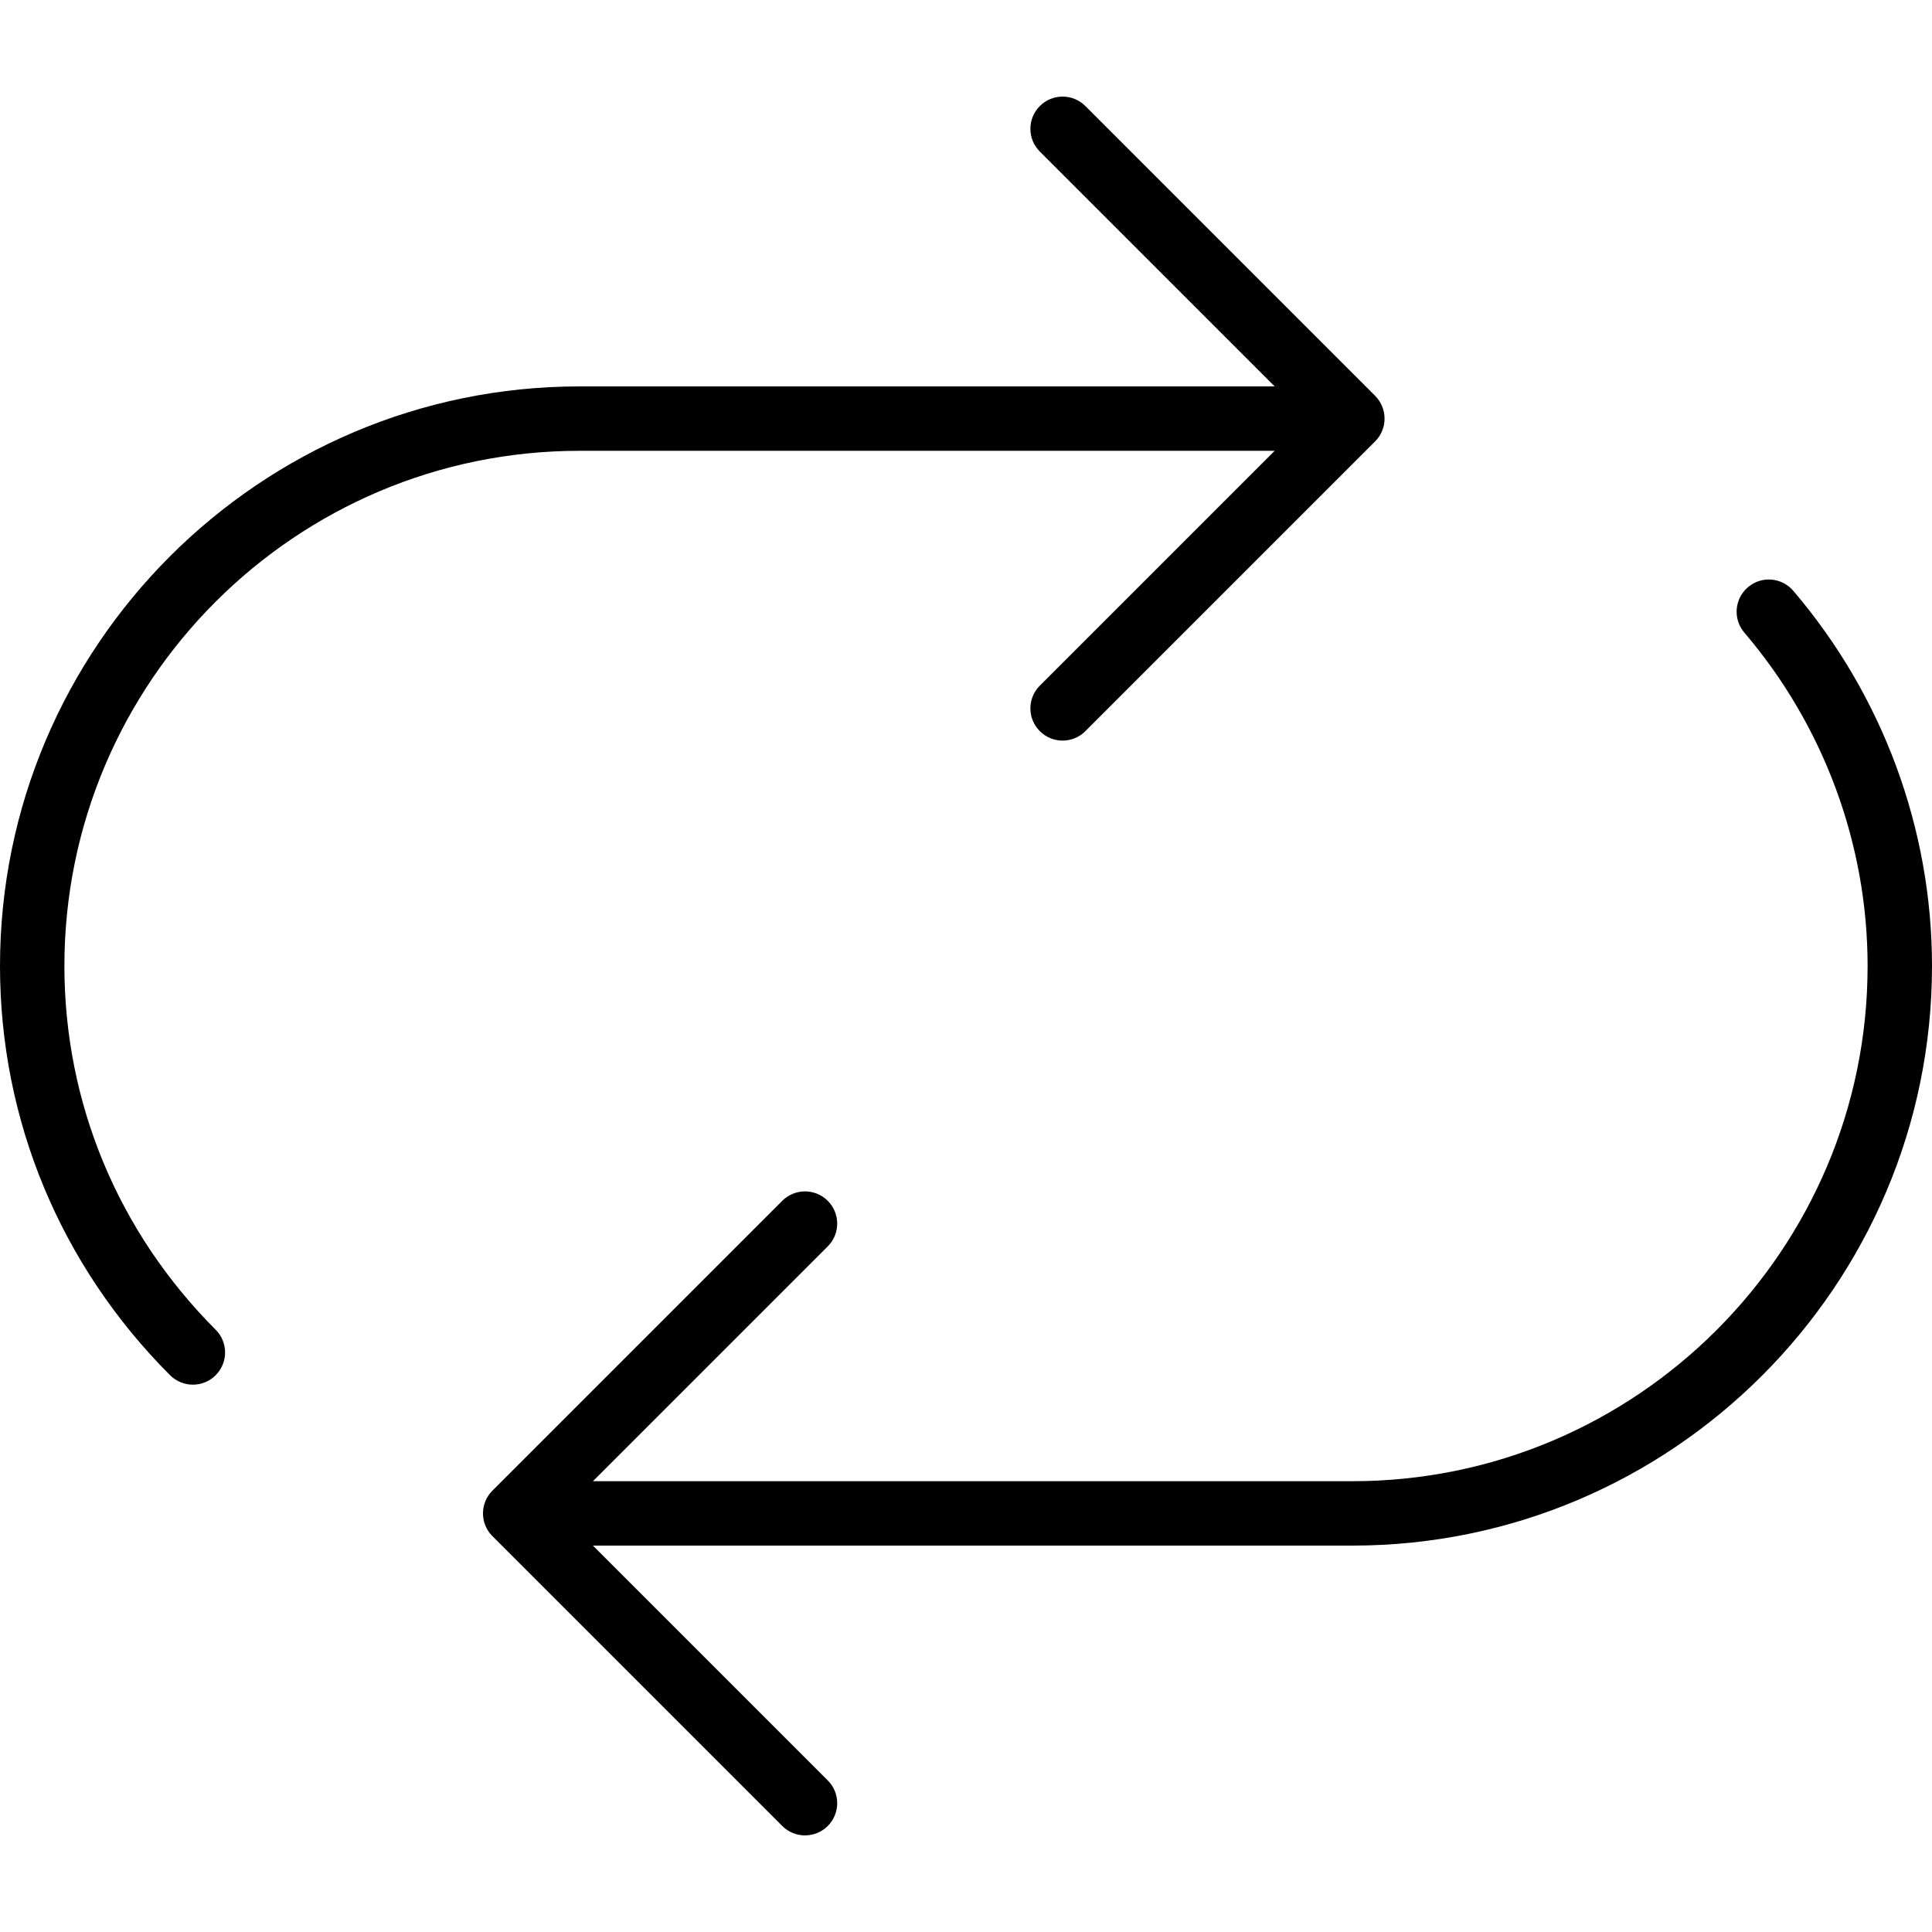
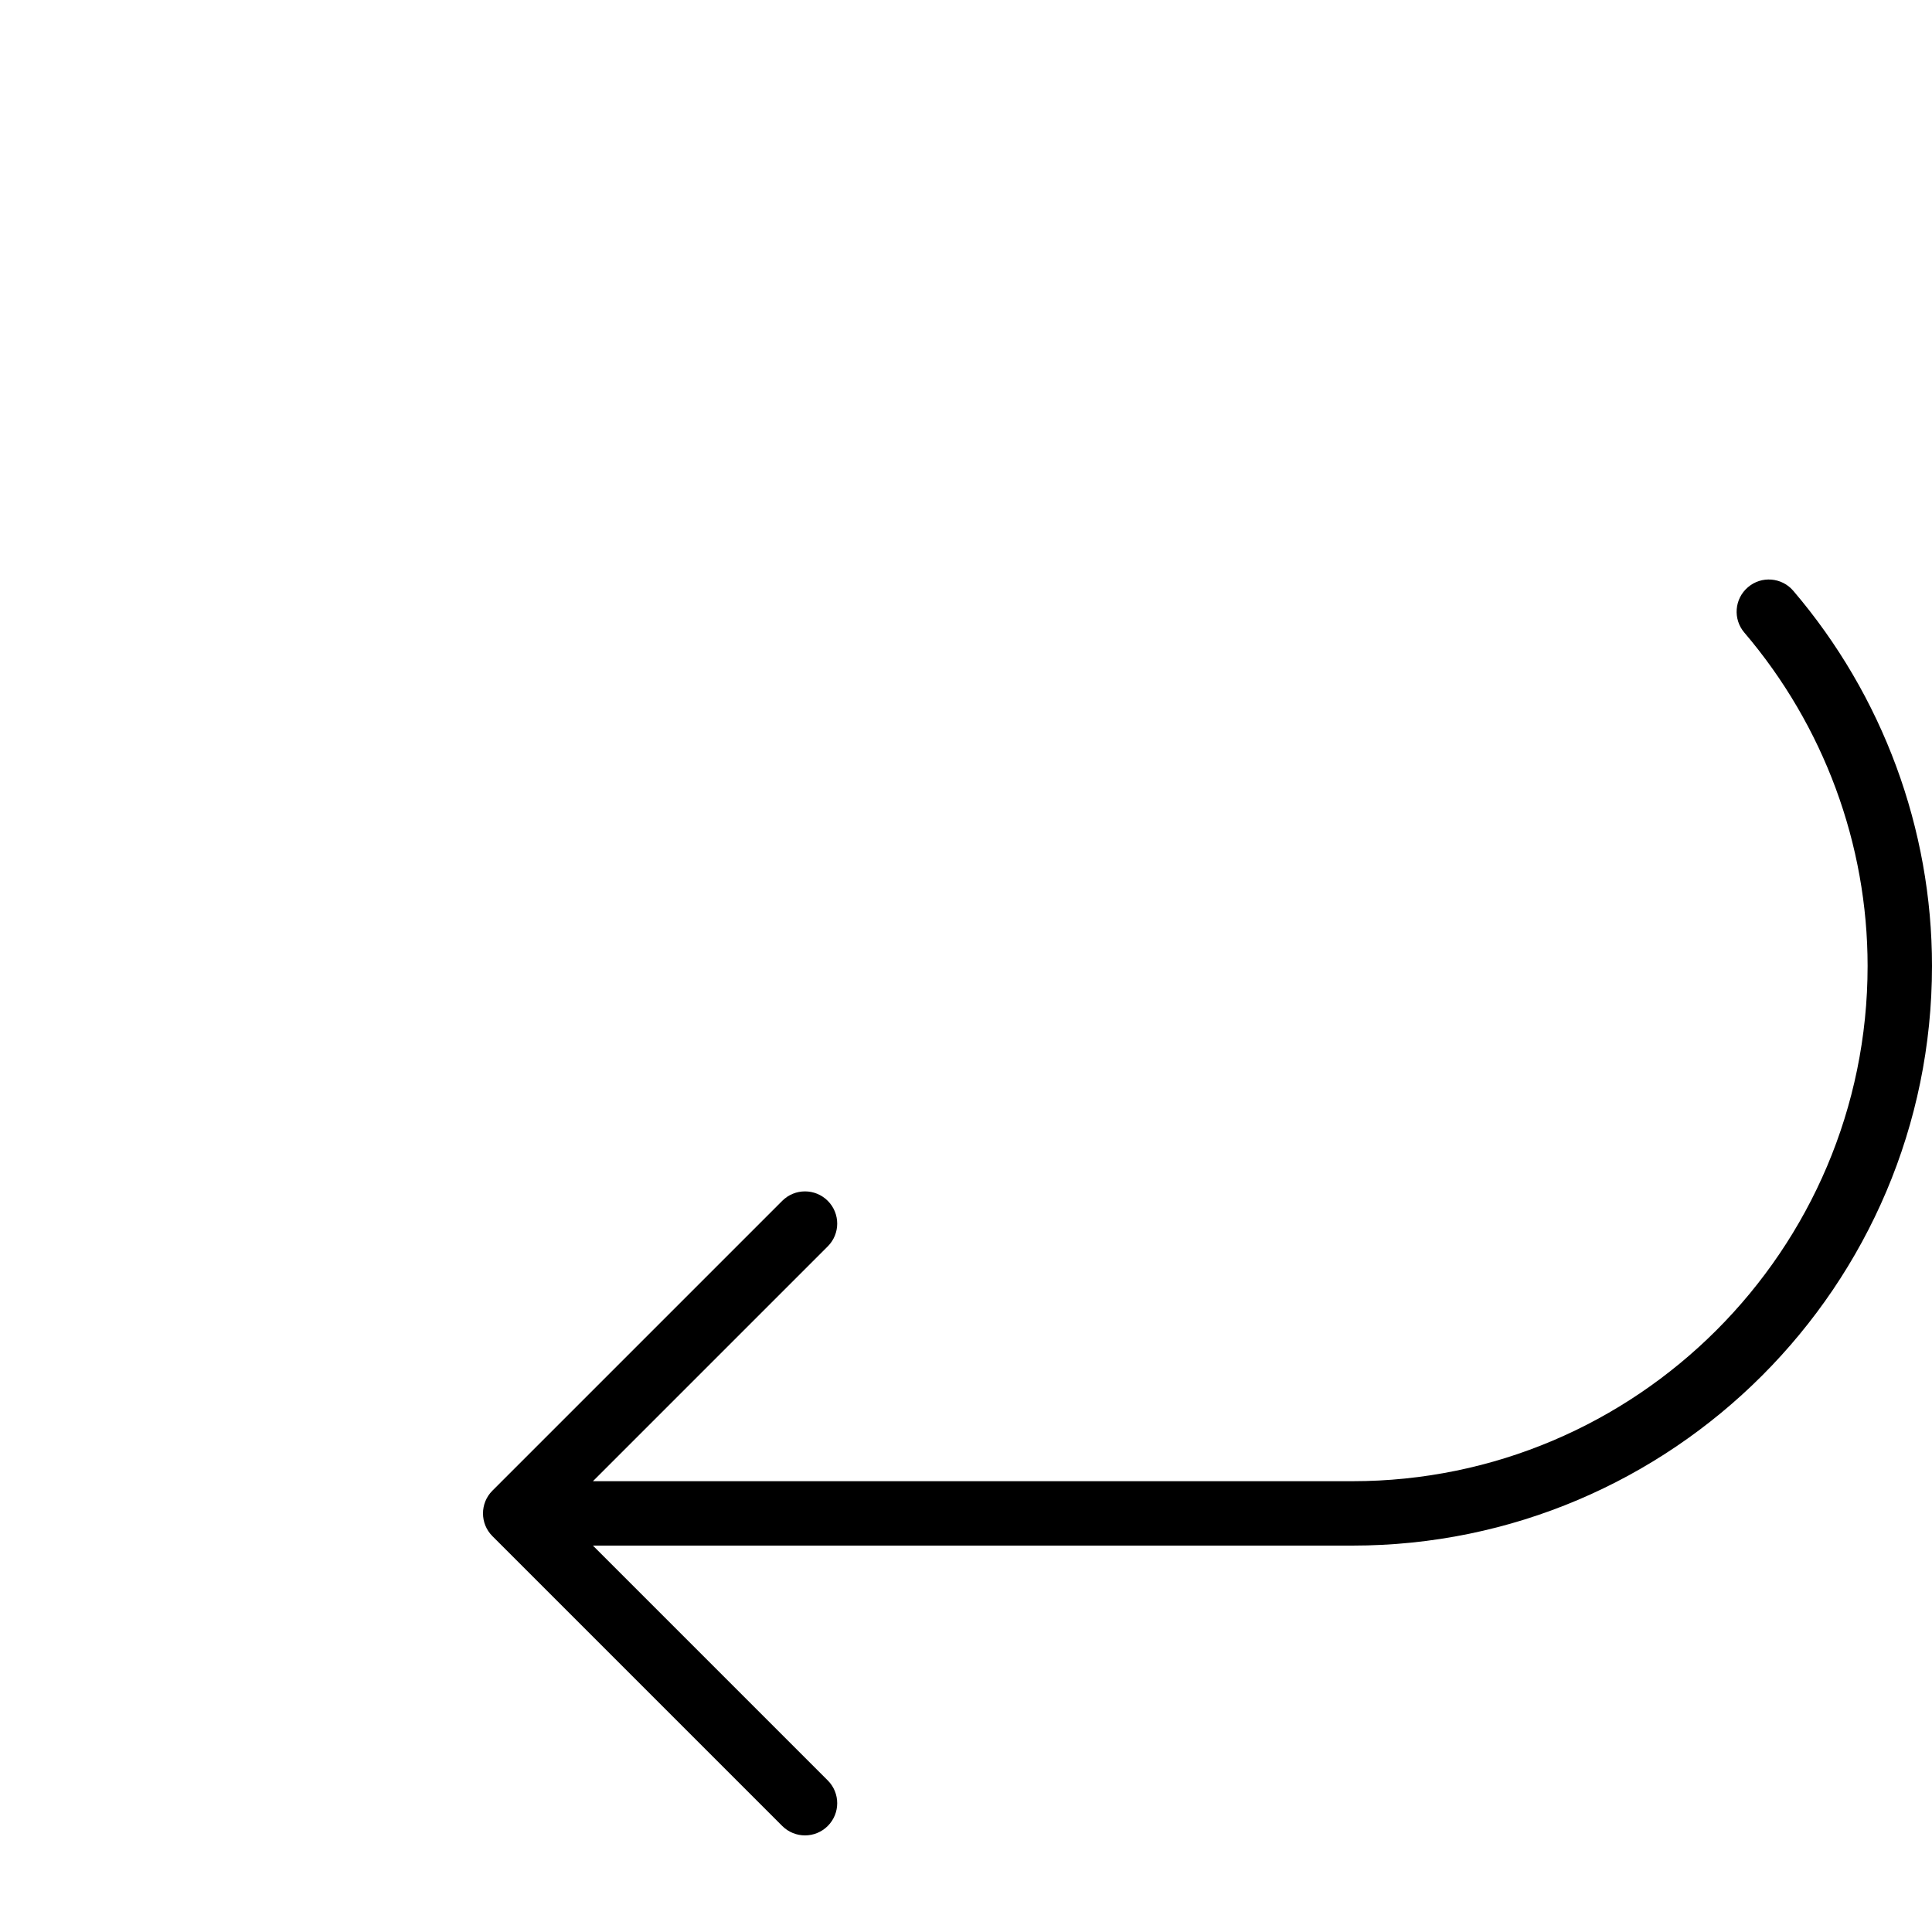
<svg xmlns="http://www.w3.org/2000/svg" version="1.1" id="Capa_1" x="0px" y="0px" viewBox="0 0 60 60" style="enable-background:new 0 0 60 60;" xml:space="preserve">
  <g>
-     <path d="M2,30c0-8.822,7.178-16,16-16h21.586l-7.293,7.293c-0.391,0.391-0.391,1.023,0,1.414C32.488,22.902,32.744,23,33,23   s0.512-0.098,0.707-0.293l8.999-8.999c0.093-0.092,0.166-0.203,0.217-0.326c0.101-0.244,0.101-0.52,0-0.764   c-0.051-0.123-0.124-0.233-0.217-0.326l-8.999-8.999c-0.391-0.391-1.023-0.391-1.414,0s-0.391,1.023,0,1.414L39.586,12H18   C8.075,12,0,20.075,0,30c0,4.786,1.876,9.3,5.282,12.709c0.195,0.195,0.452,0.293,0.708,0.293s0.512-0.098,0.707-0.293   c0.391-0.39,0.391-1.023,0-1.414C3.668,38.264,2,34.253,2,30z" />
    <path d="M55.693,18.349c-0.358-0.421-0.991-0.472-1.409-0.112c-0.421,0.358-0.471,0.989-0.112,1.409C56.641,22.541,58,26.218,58,30   c0,8.822-7.178,16-16,16H18.414l7.293-7.293c0.391-0.391,0.391-1.023,0-1.414s-1.023-0.391-1.414,0l-9,9   c-0.391,0.391-0.391,1.023,0,1.414l9,9C24.488,56.902,24.744,57,25,57s0.512-0.098,0.707-0.293c0.391-0.391,0.391-1.023,0-1.414   L18.414,48H42c9.925,0,18-8.075,18-18C60,25.743,58.471,21.604,55.693,18.349z" />
  </g>
  <g>
</g>
  <g>
</g>
  <g>
</g>
  <g>
</g>
  <g>
</g>
  <g>
</g>
  <g>
</g>
  <g>
</g>
  <g>
</g>
  <g>
</g>
  <g>
</g>
  <g>
</g>
  <g>
</g>
  <g>
</g>
  <g>
</g>
</svg>